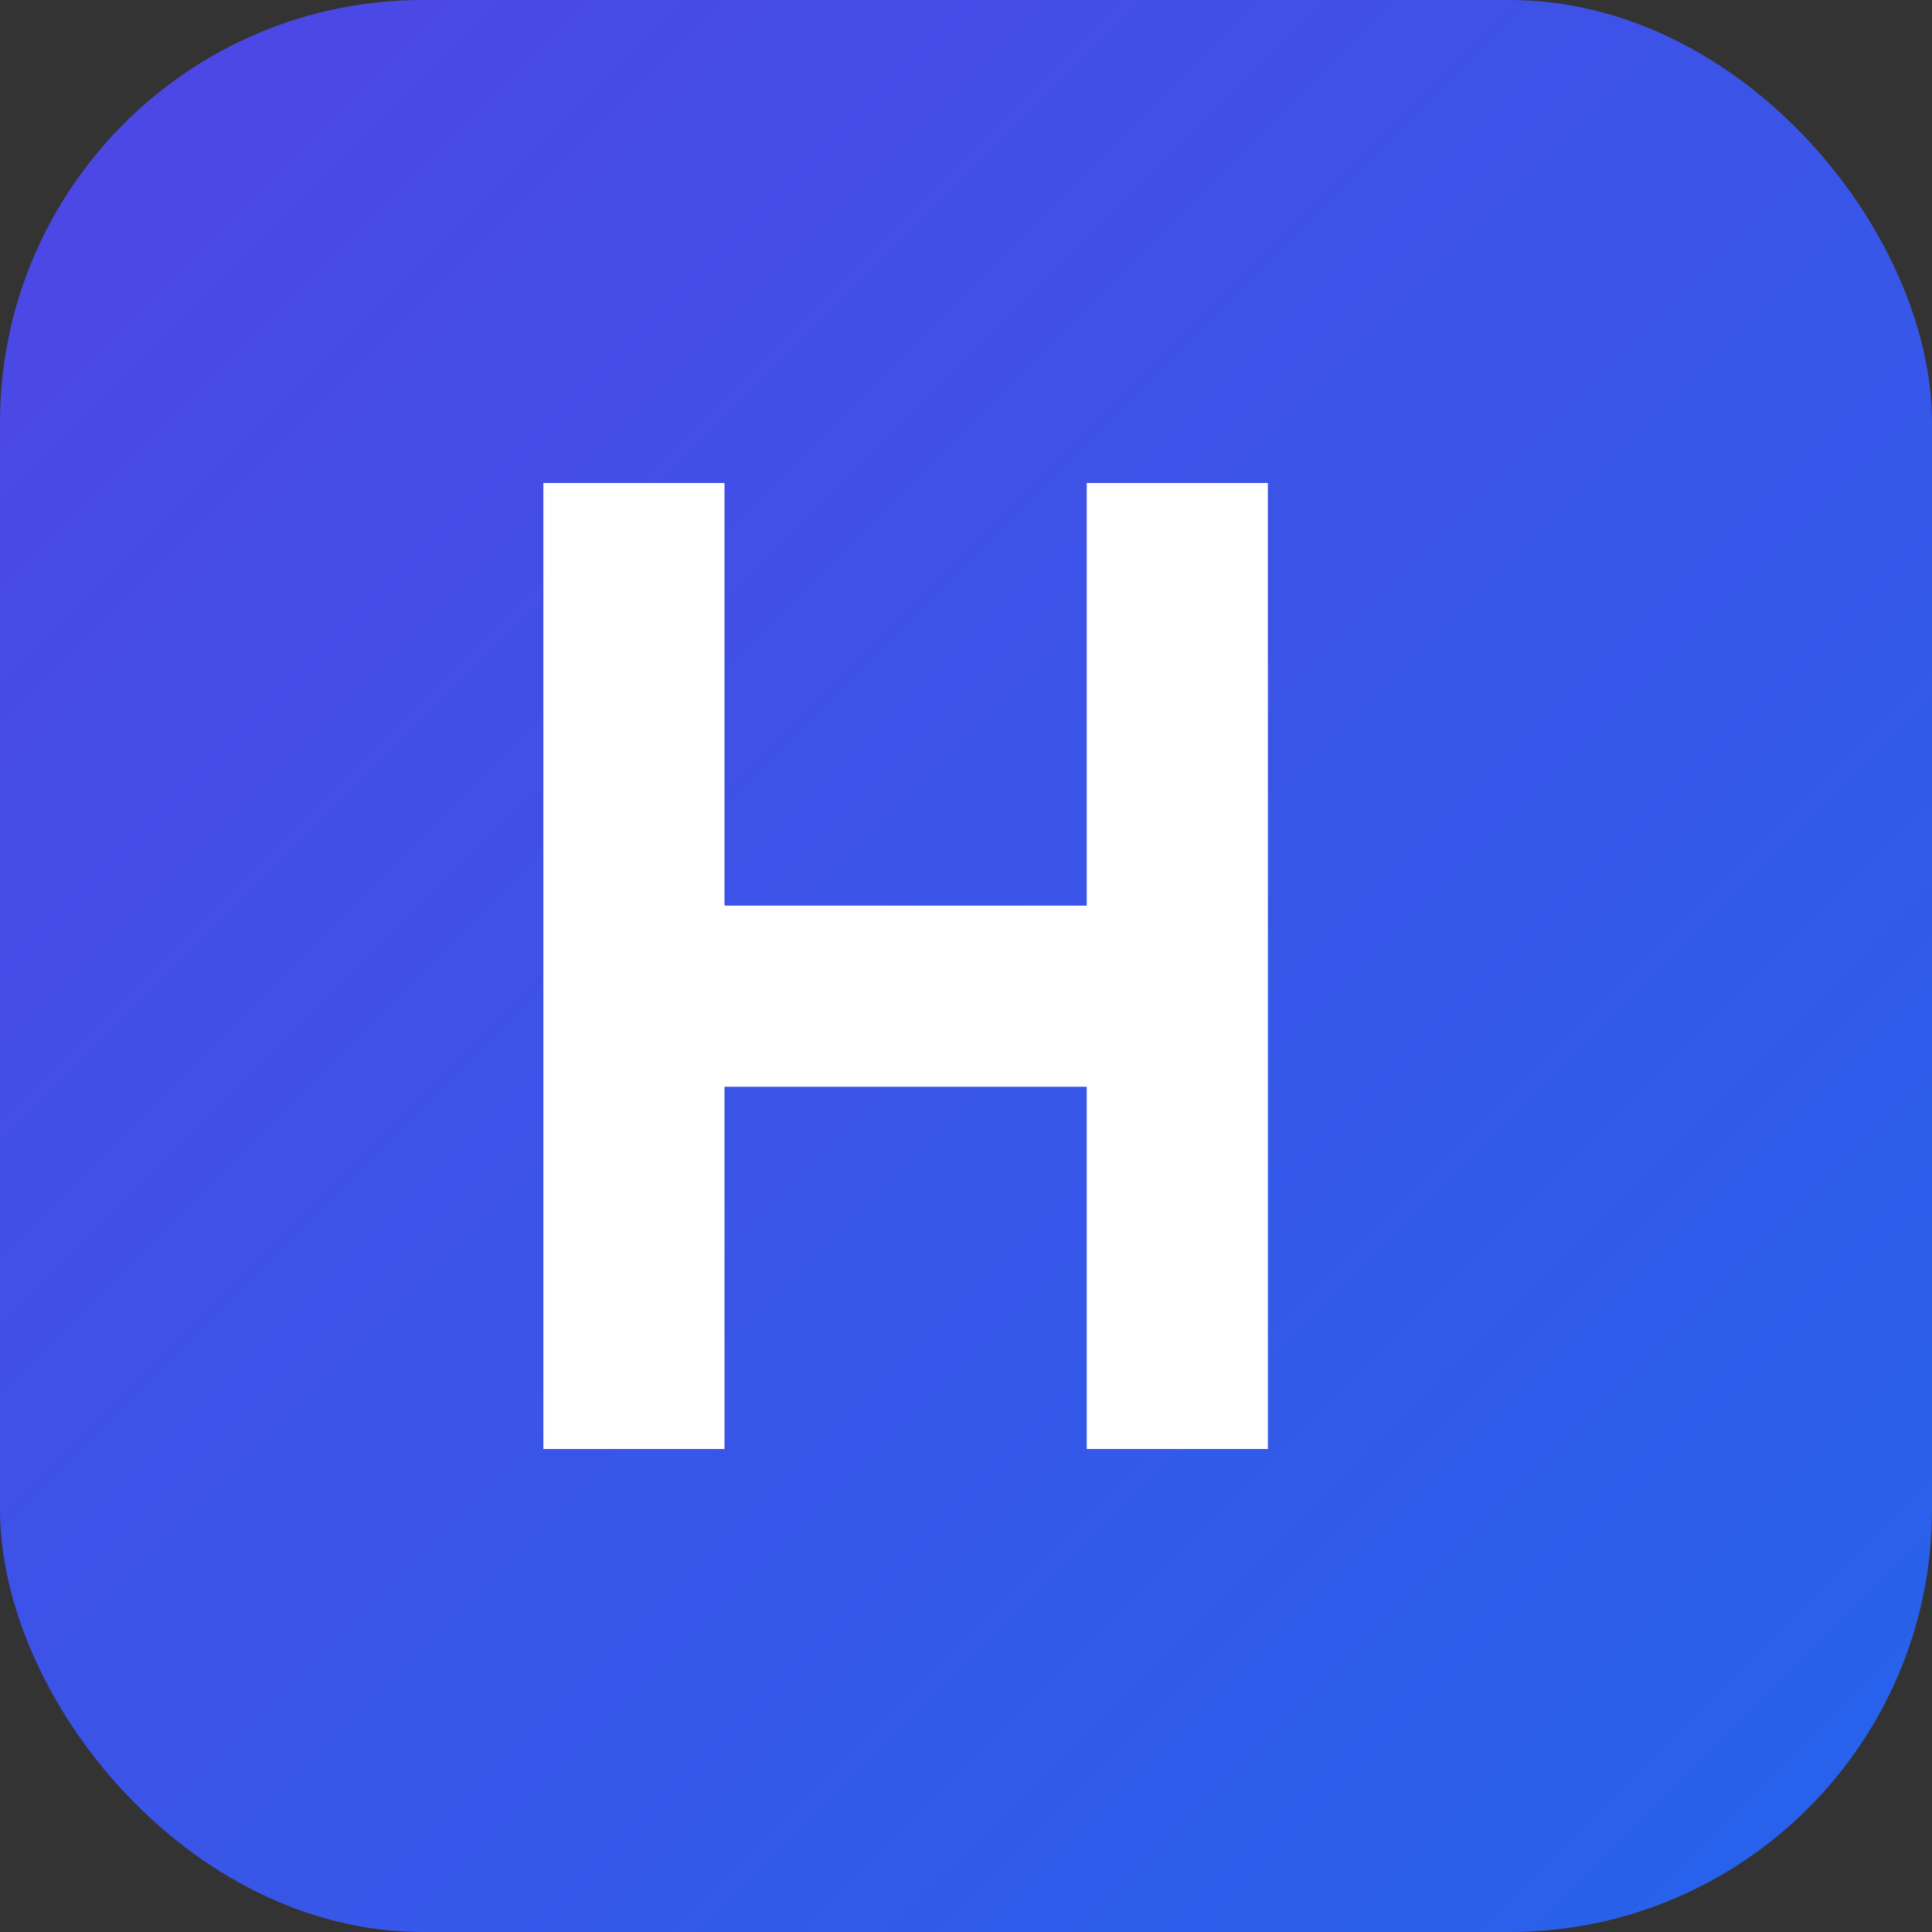
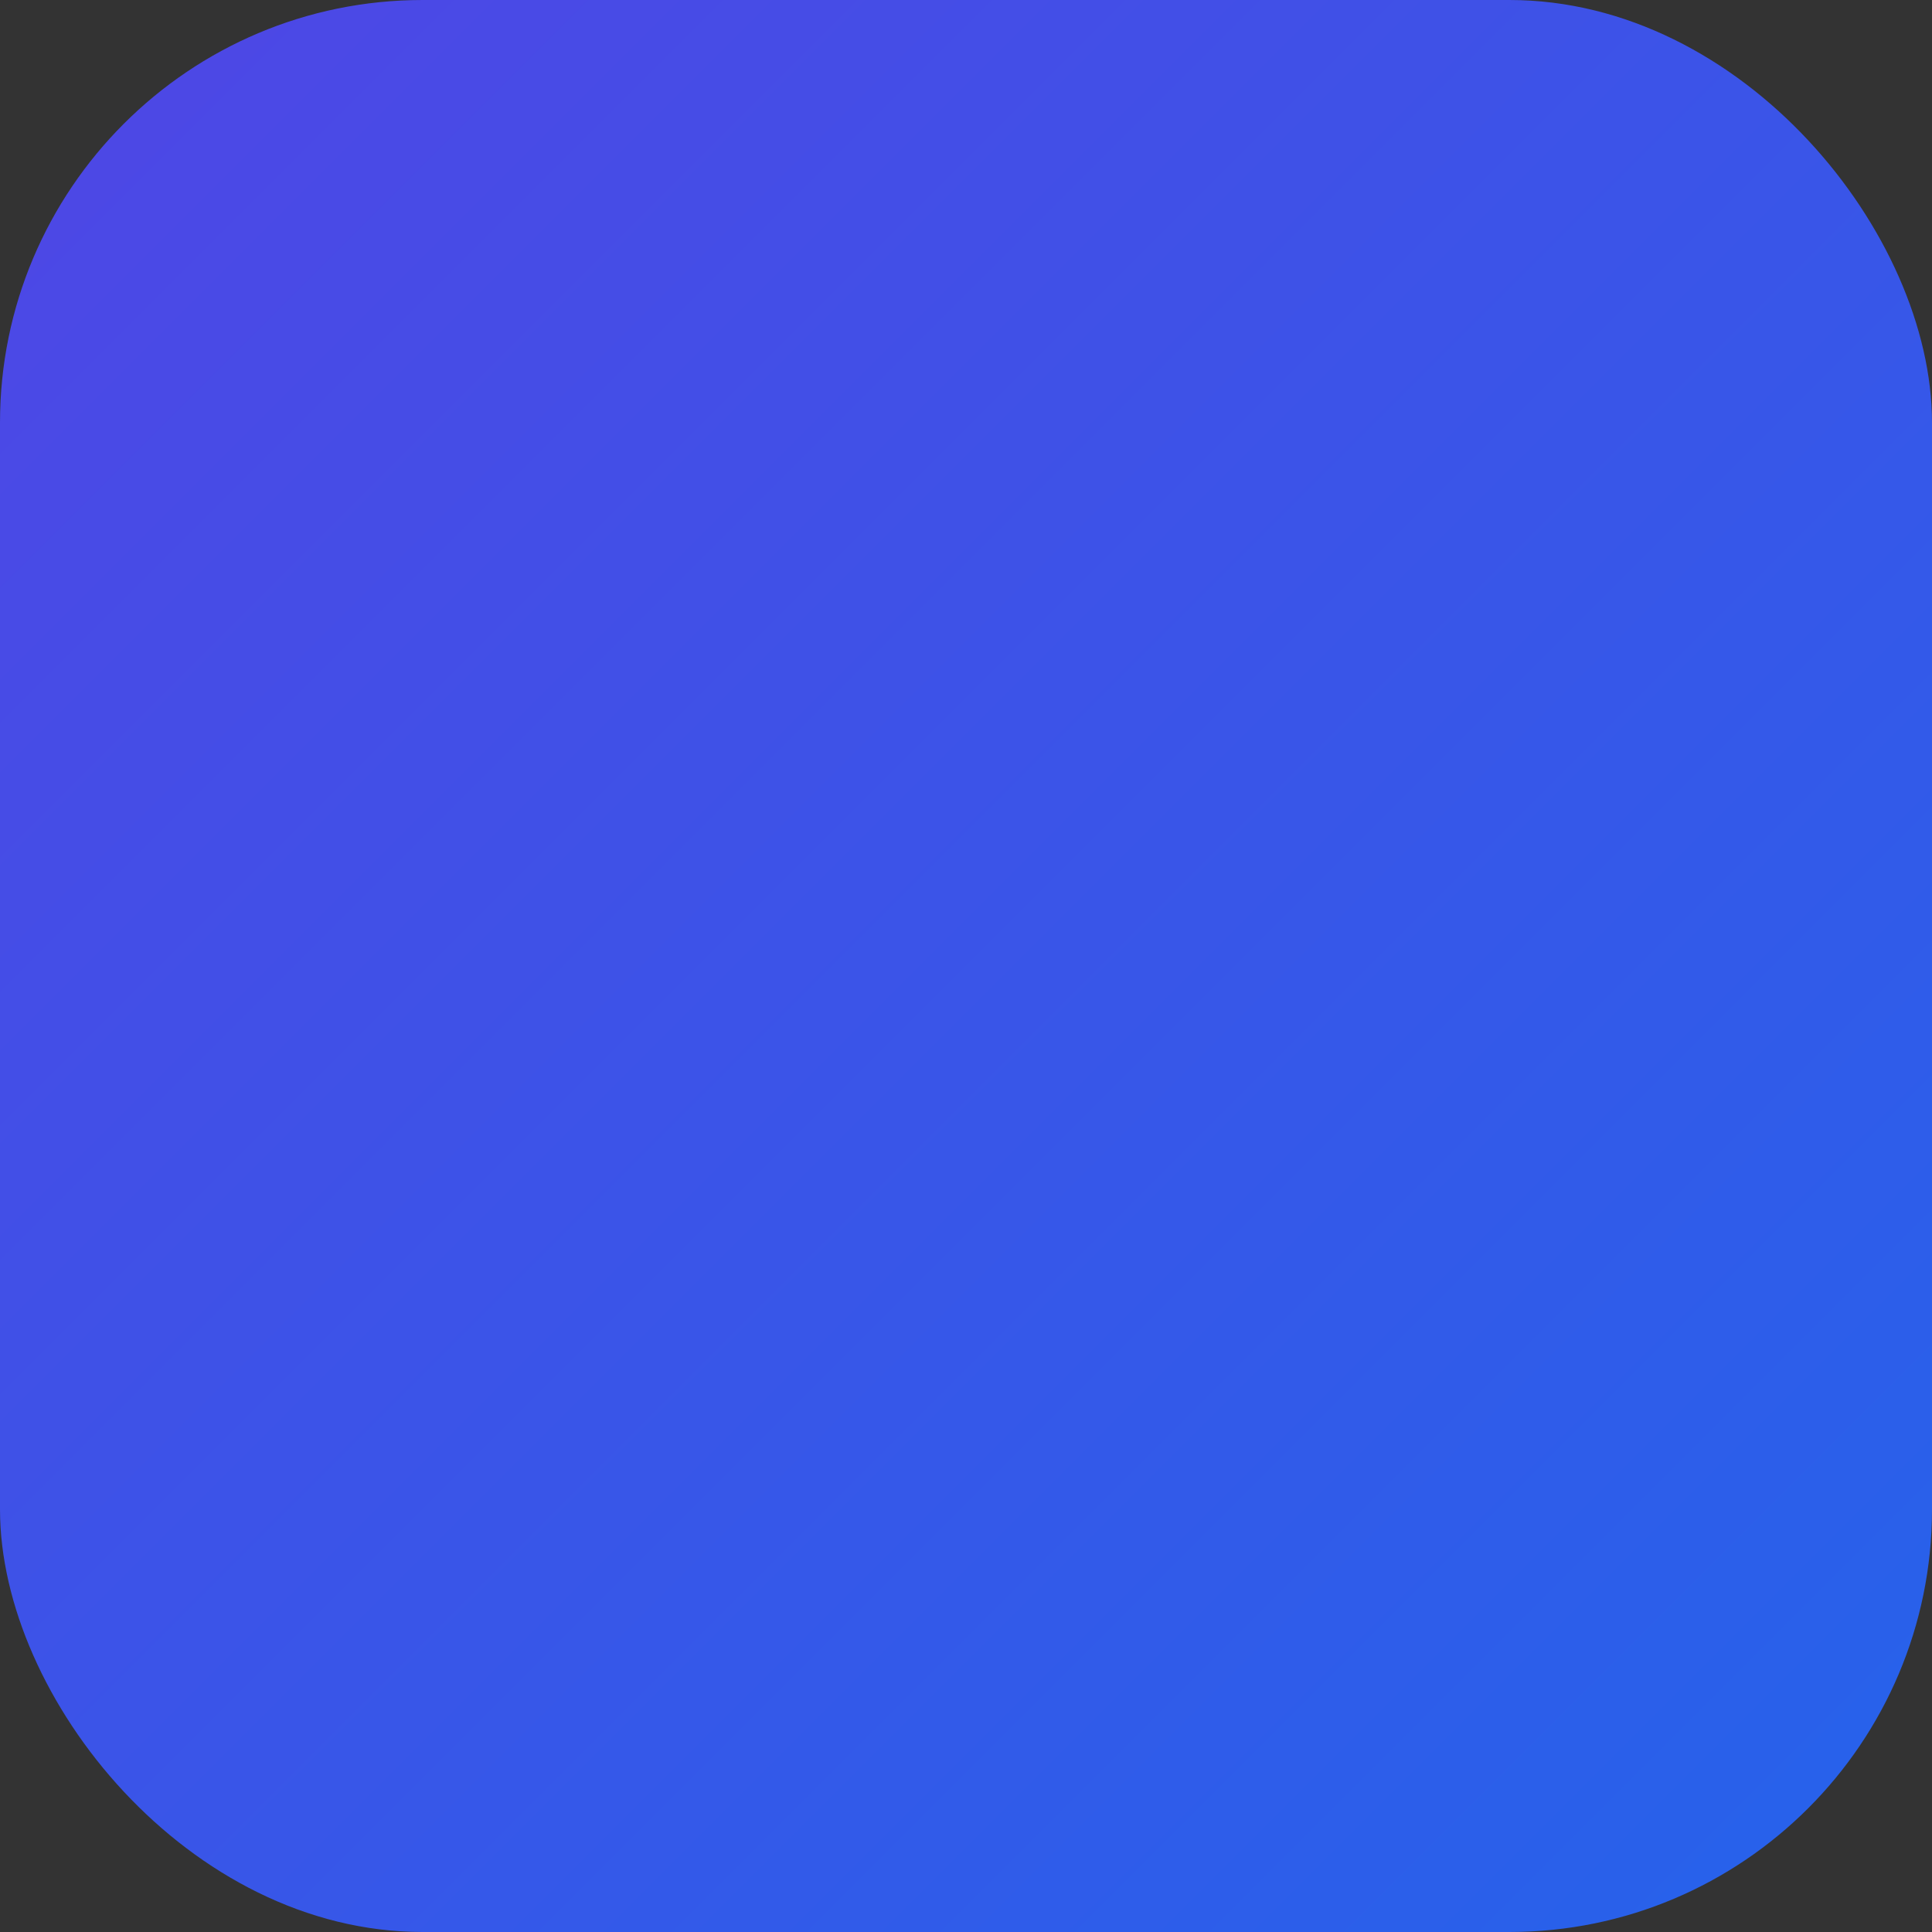
<svg xmlns="http://www.w3.org/2000/svg" viewBox="0 0 32 32" fill="none">
  <rect x="0" y="0" width="32" height="32" fill="#333333" stroke="none" />
  <rect x="0" y="0" width="32" height="32" rx="7" ry="7" fill="url(#blueGradient)" />
-   <path d="M9 8v16h3v-6h6v6h3V8h-3v7h-6V8H9z" fill="white" />
  <defs>
    <linearGradient id="blueGradient" x1="0%" y1="0%" x2="100%" y2="100%">
      <stop offset="0%" style="stop-color:#4f46e5" />
      <stop offset="100%" style="stop-color:#2563eb" />
    </linearGradient>
  </defs>
</svg>